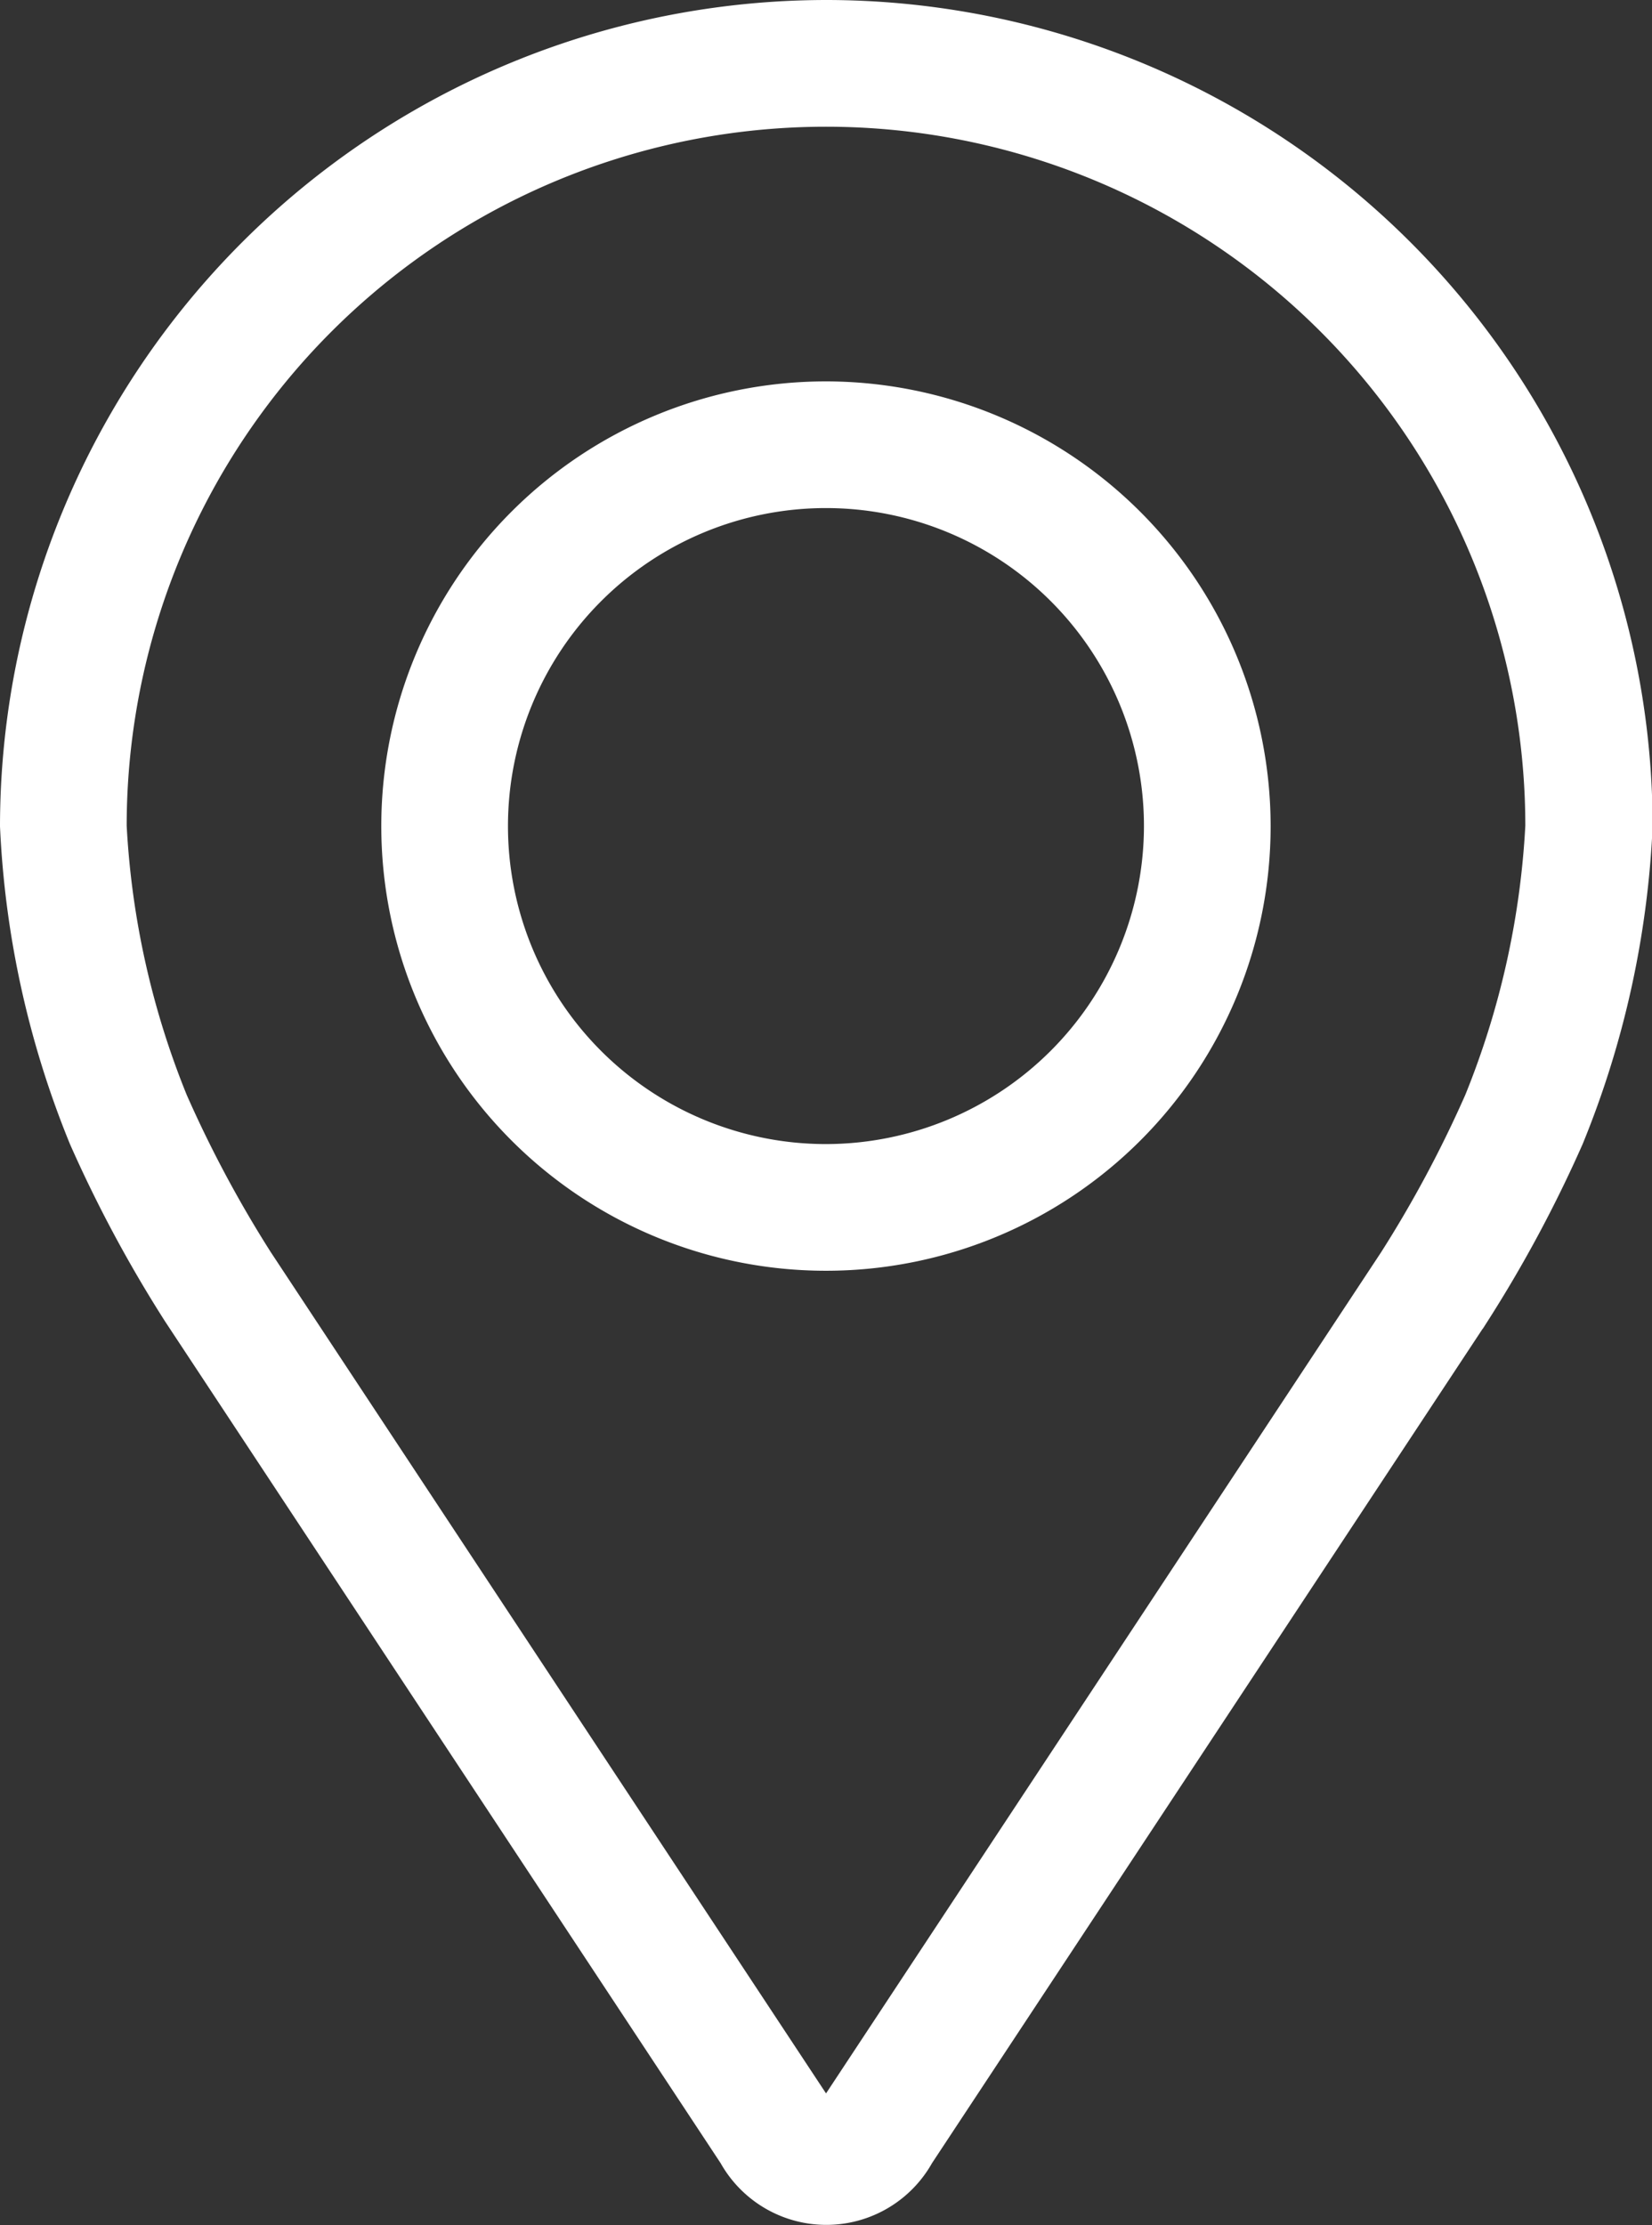
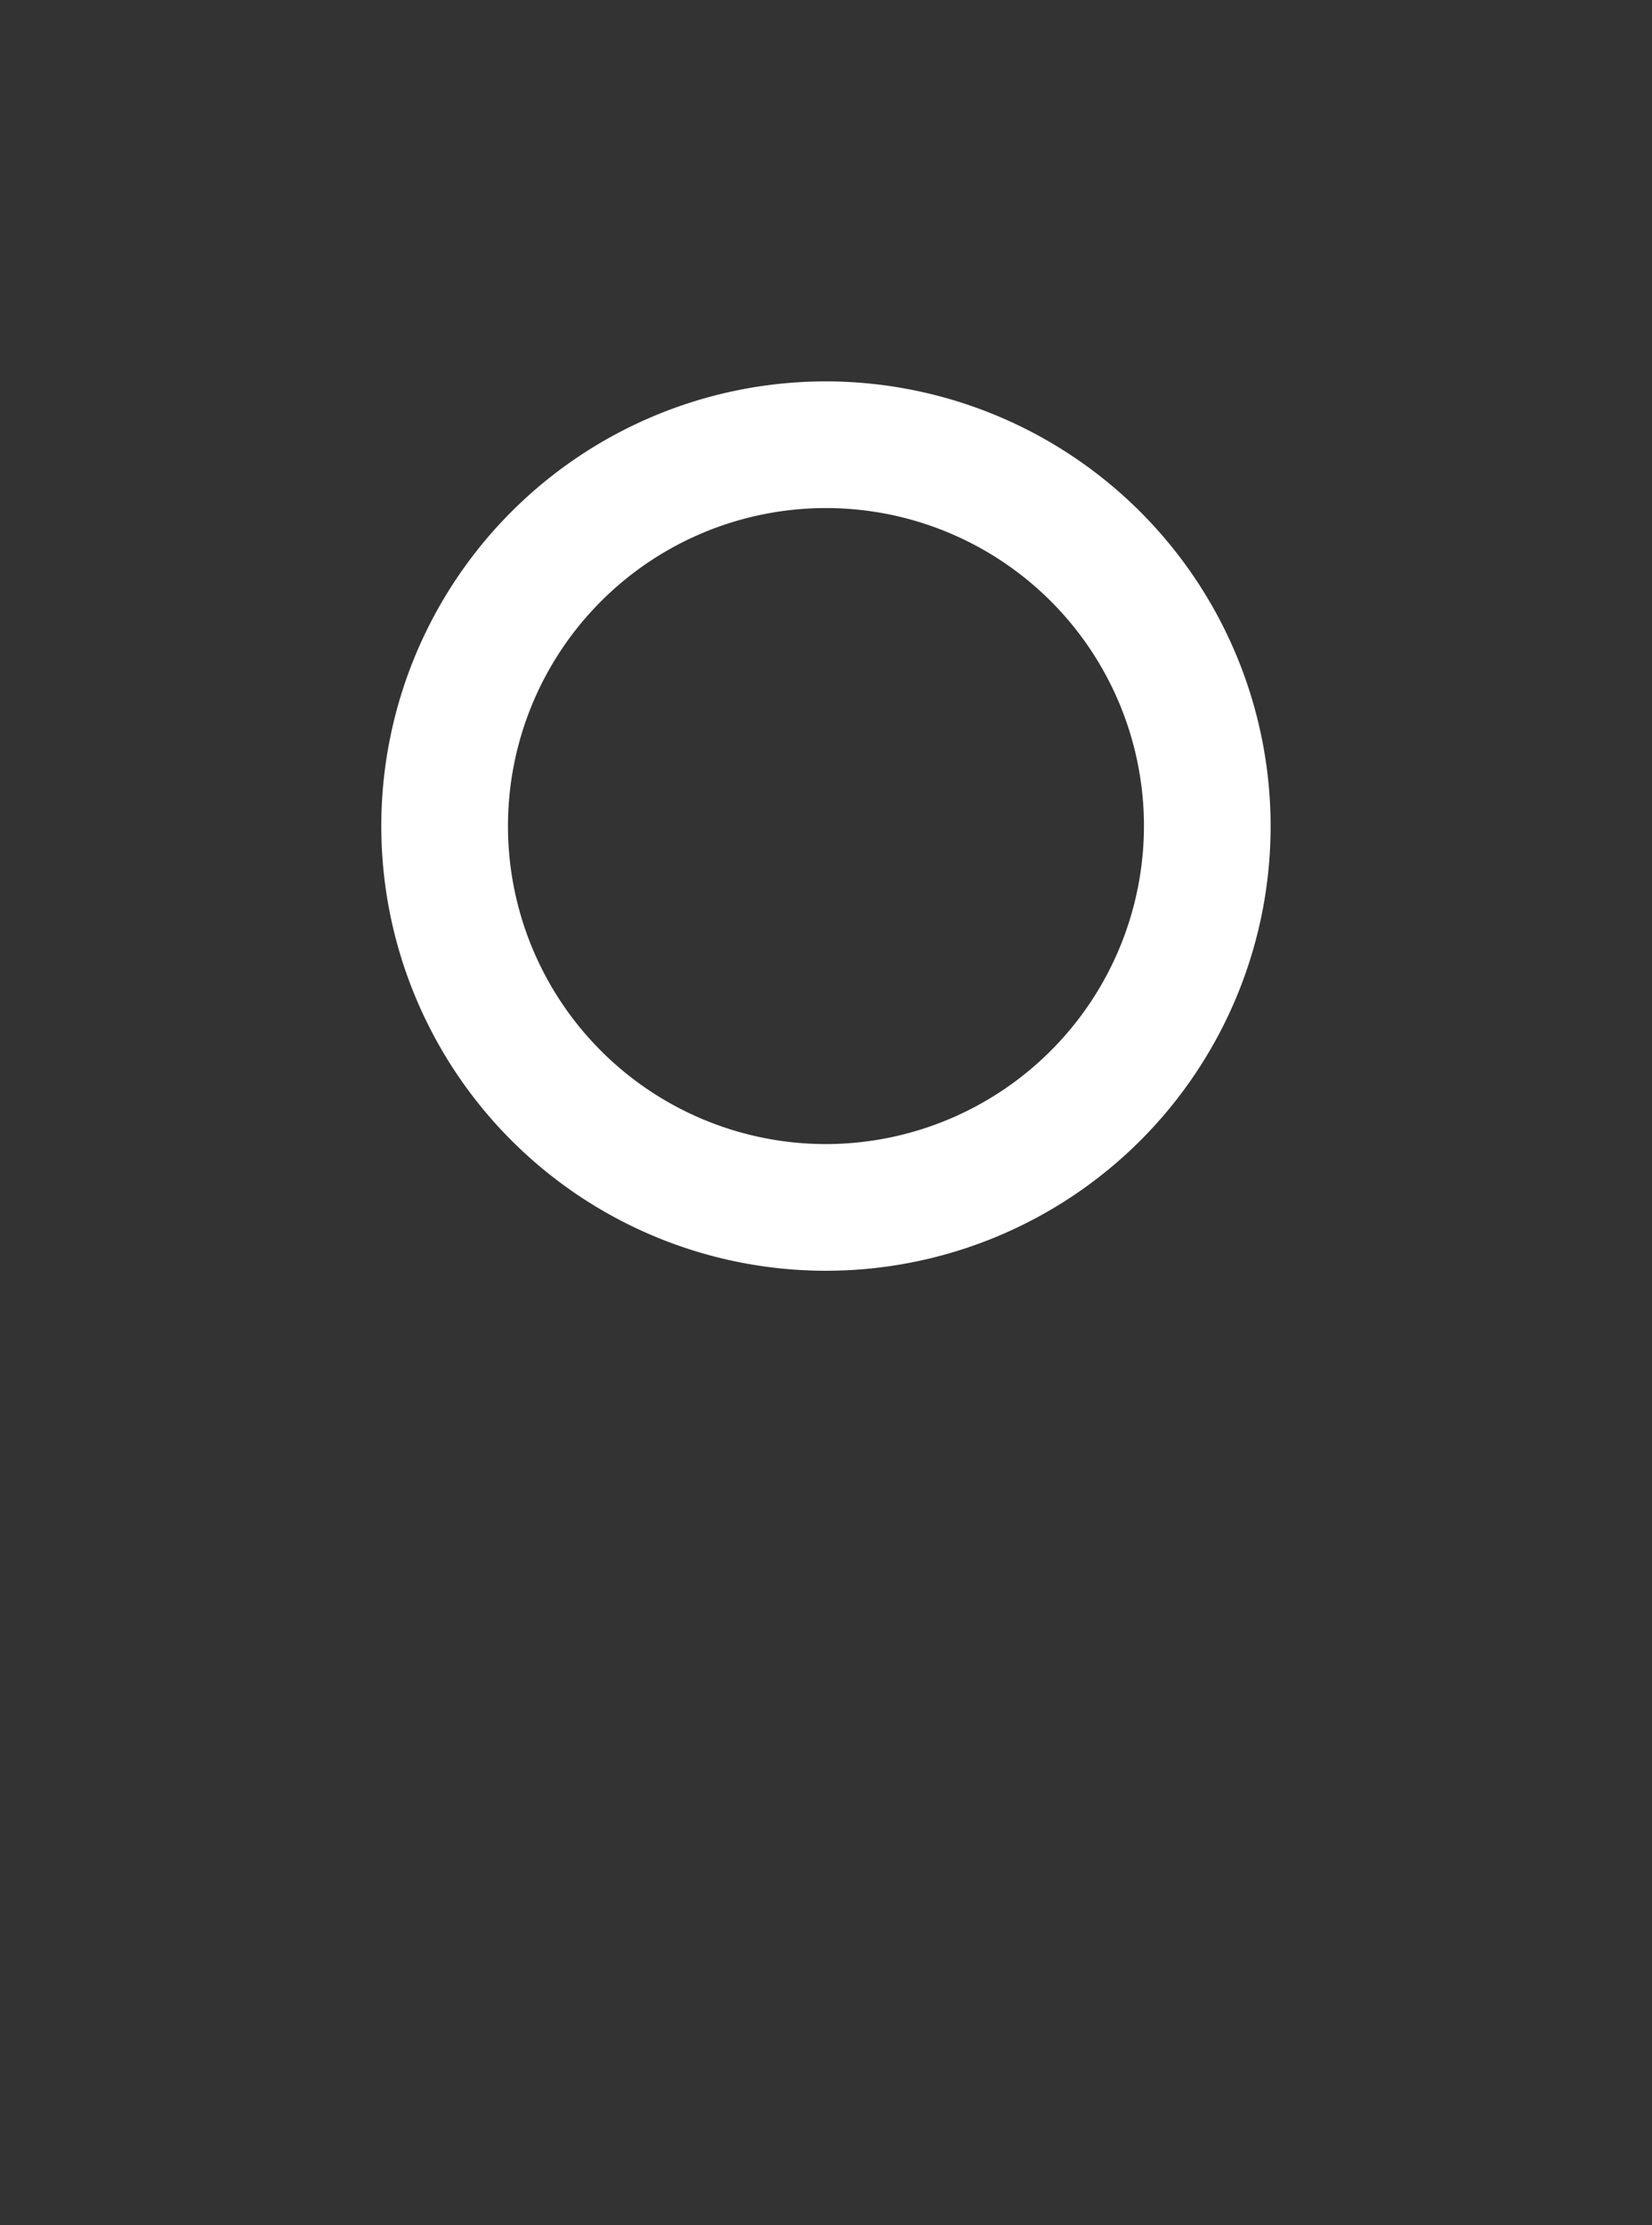
<svg xmlns="http://www.w3.org/2000/svg" width="21.087" height="28.4" viewBox="0 0 21.087 28.4">
  <rect x="0" y="0" width="21.087" height="28.4" fill="#333333" stroke="none" />
  <g id="Group_10918" data-name="Group 10918" transform="translate(0.2 0.2)">
    <g id="Group_8044" data-name="Group 8044">
-       <path id="Path_7" data-name="Path 7" d="M58.423,0A10.355,10.355,0,0,0,48.08,10.343a11.934,11.934,0,0,0,.877,3.982,16.681,16.681,0,0,0,1.2,2.236l7.092,10.745a1.349,1.349,0,0,0,2.357,0l7.092-10.746a16.611,16.611,0,0,0,1.2-2.236,11.931,11.931,0,0,0,.877-3.982A10.355,10.355,0,0,0,58.423,0Zm8.345,13.853a15.283,15.283,0,0,1-1.09,2.038L58.586,26.638c-.14.212-.184.212-.324,0L51.169,15.892a15.292,15.292,0,0,1-1.09-2.039,10.832,10.832,0,0,1-.782-3.509,9.126,9.126,0,0,1,18.253,0A10.841,10.841,0,0,1,66.768,13.853Z" transform="translate(-48.08)" fill="#fff" stroke="#fff" stroke-width="0.4" />
      <path id="Path_8" data-name="Path 8" d="M117.556,64.008a5.476,5.476,0,1,0,5.476,5.476A5.482,5.482,0,0,0,117.556,64.008Zm0,9.735a4.259,4.259,0,1,1,4.259-4.259A4.264,4.264,0,0,1,117.556,73.743Z" transform="translate(-107.213 -59.14)" fill="#fff" stroke="#fff" stroke-width="0.4" />
    </g>
  </g>
</svg>